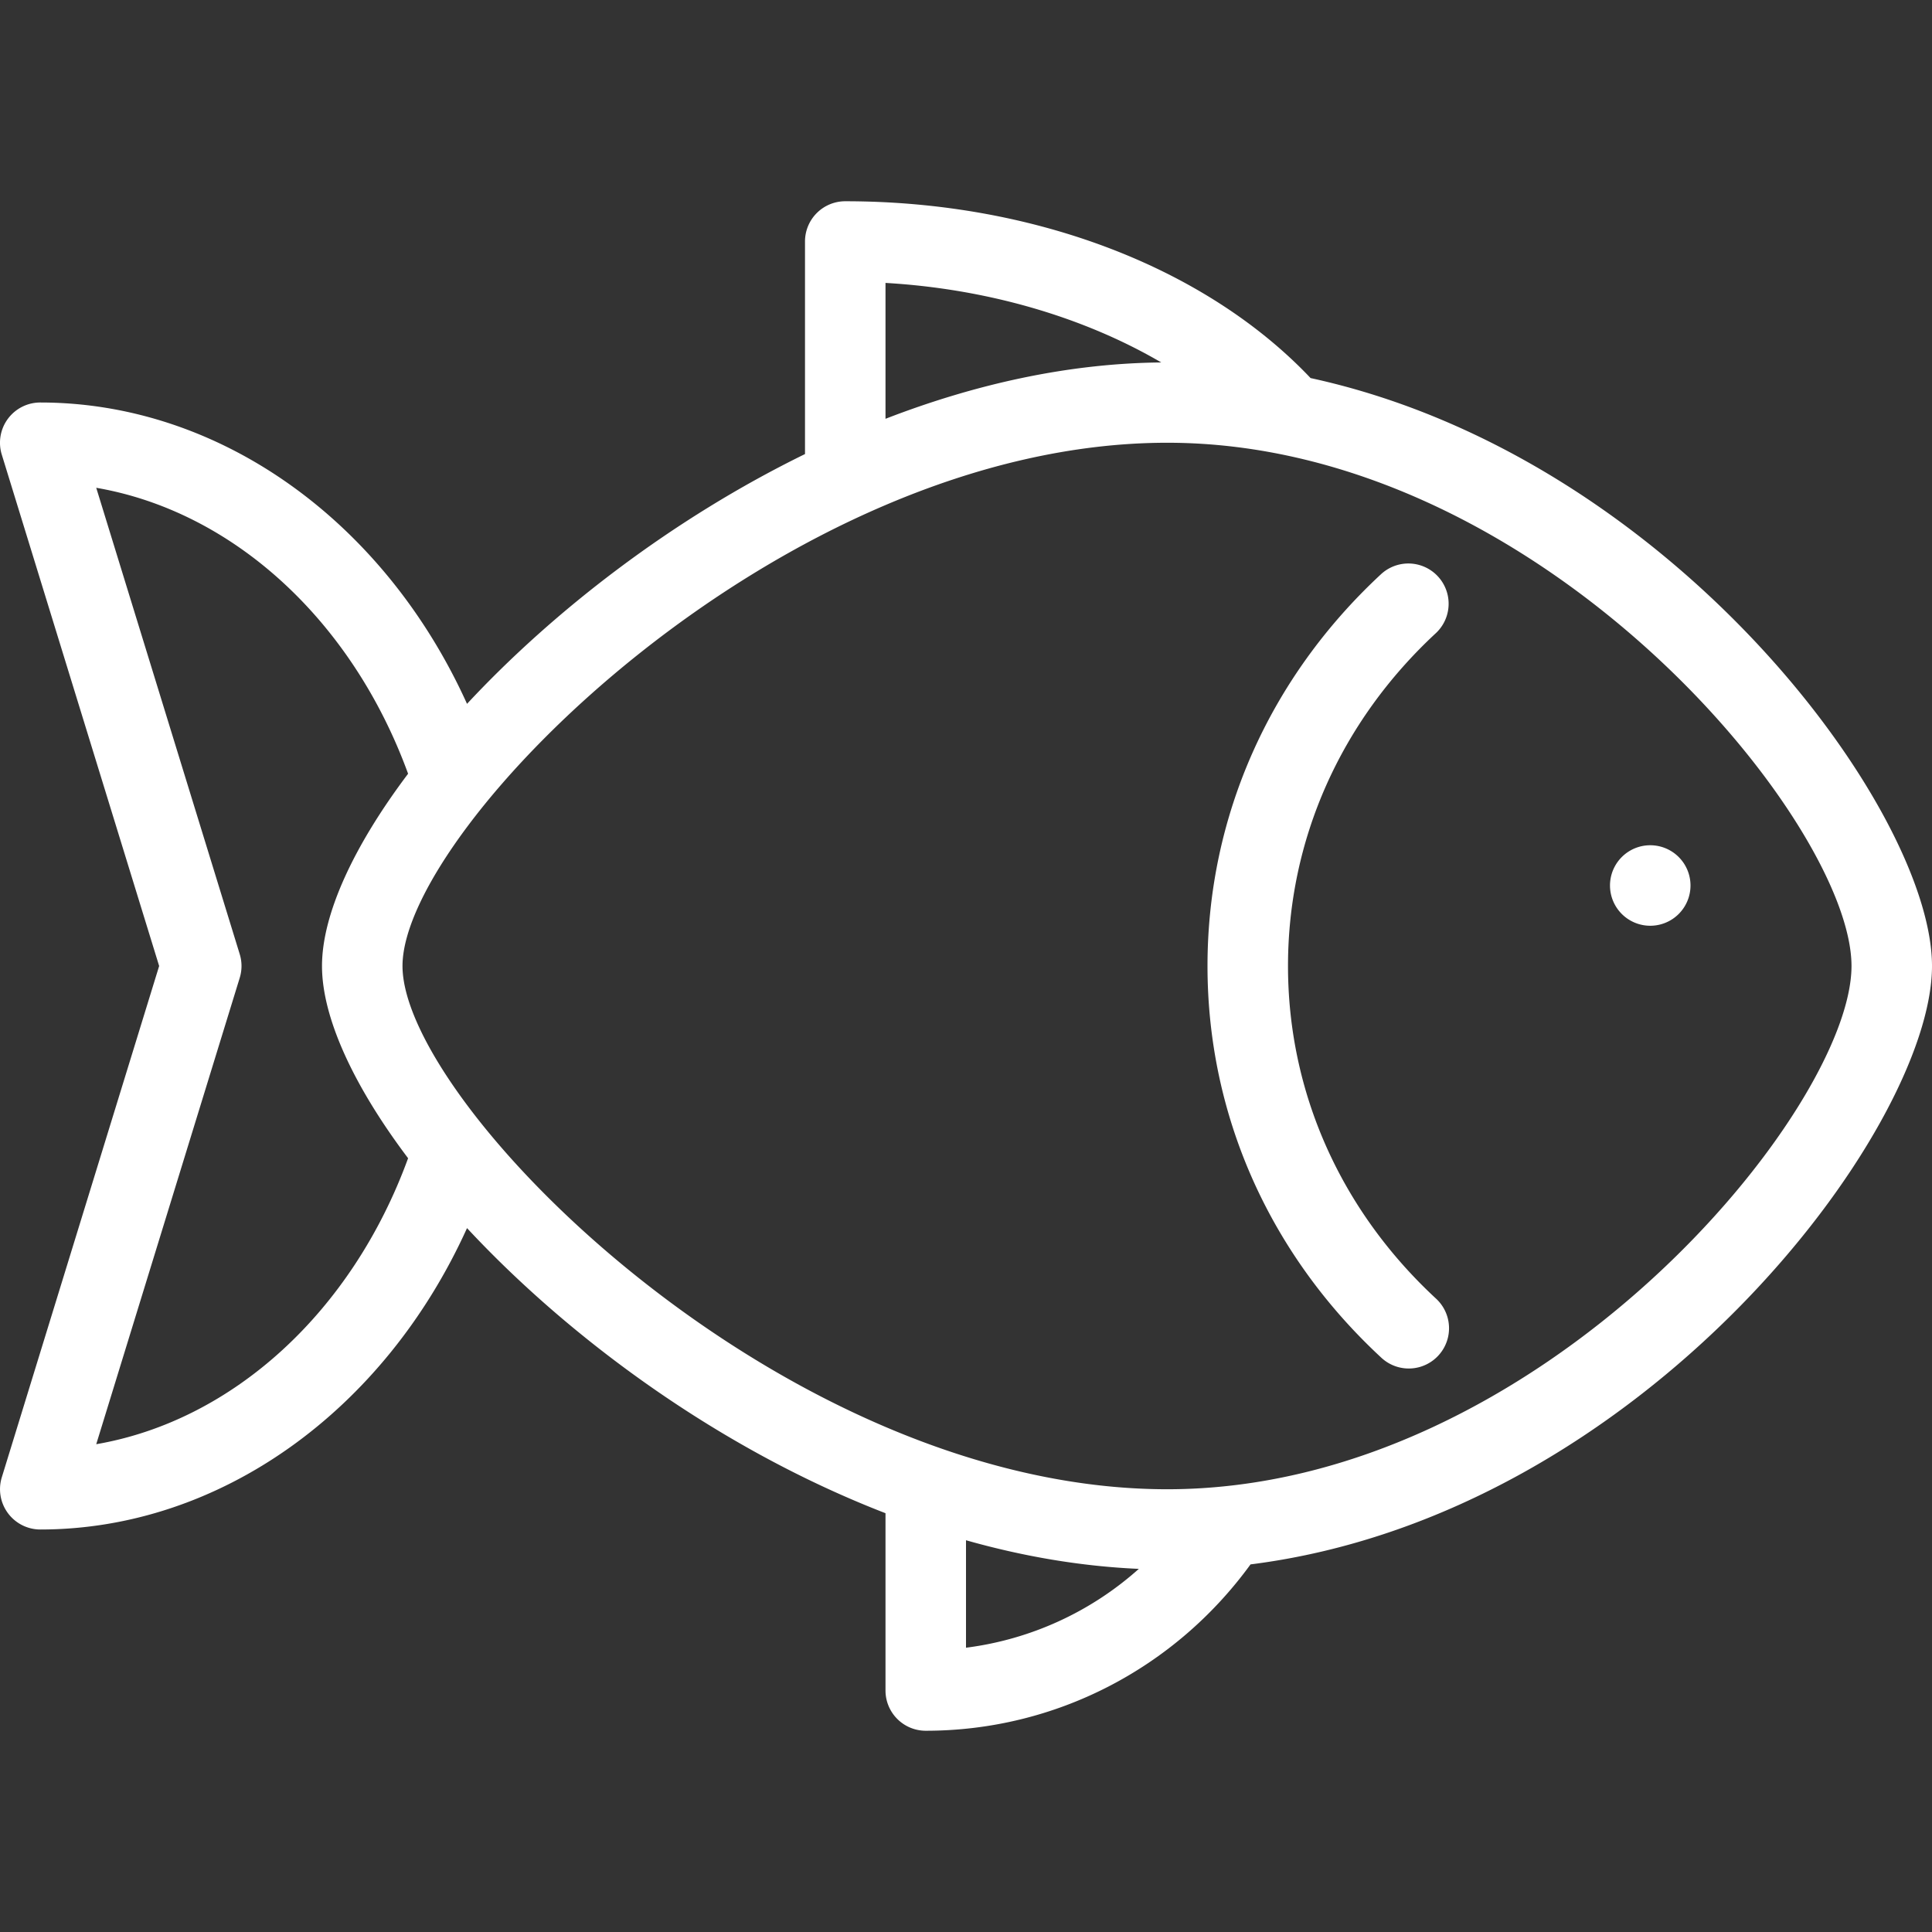
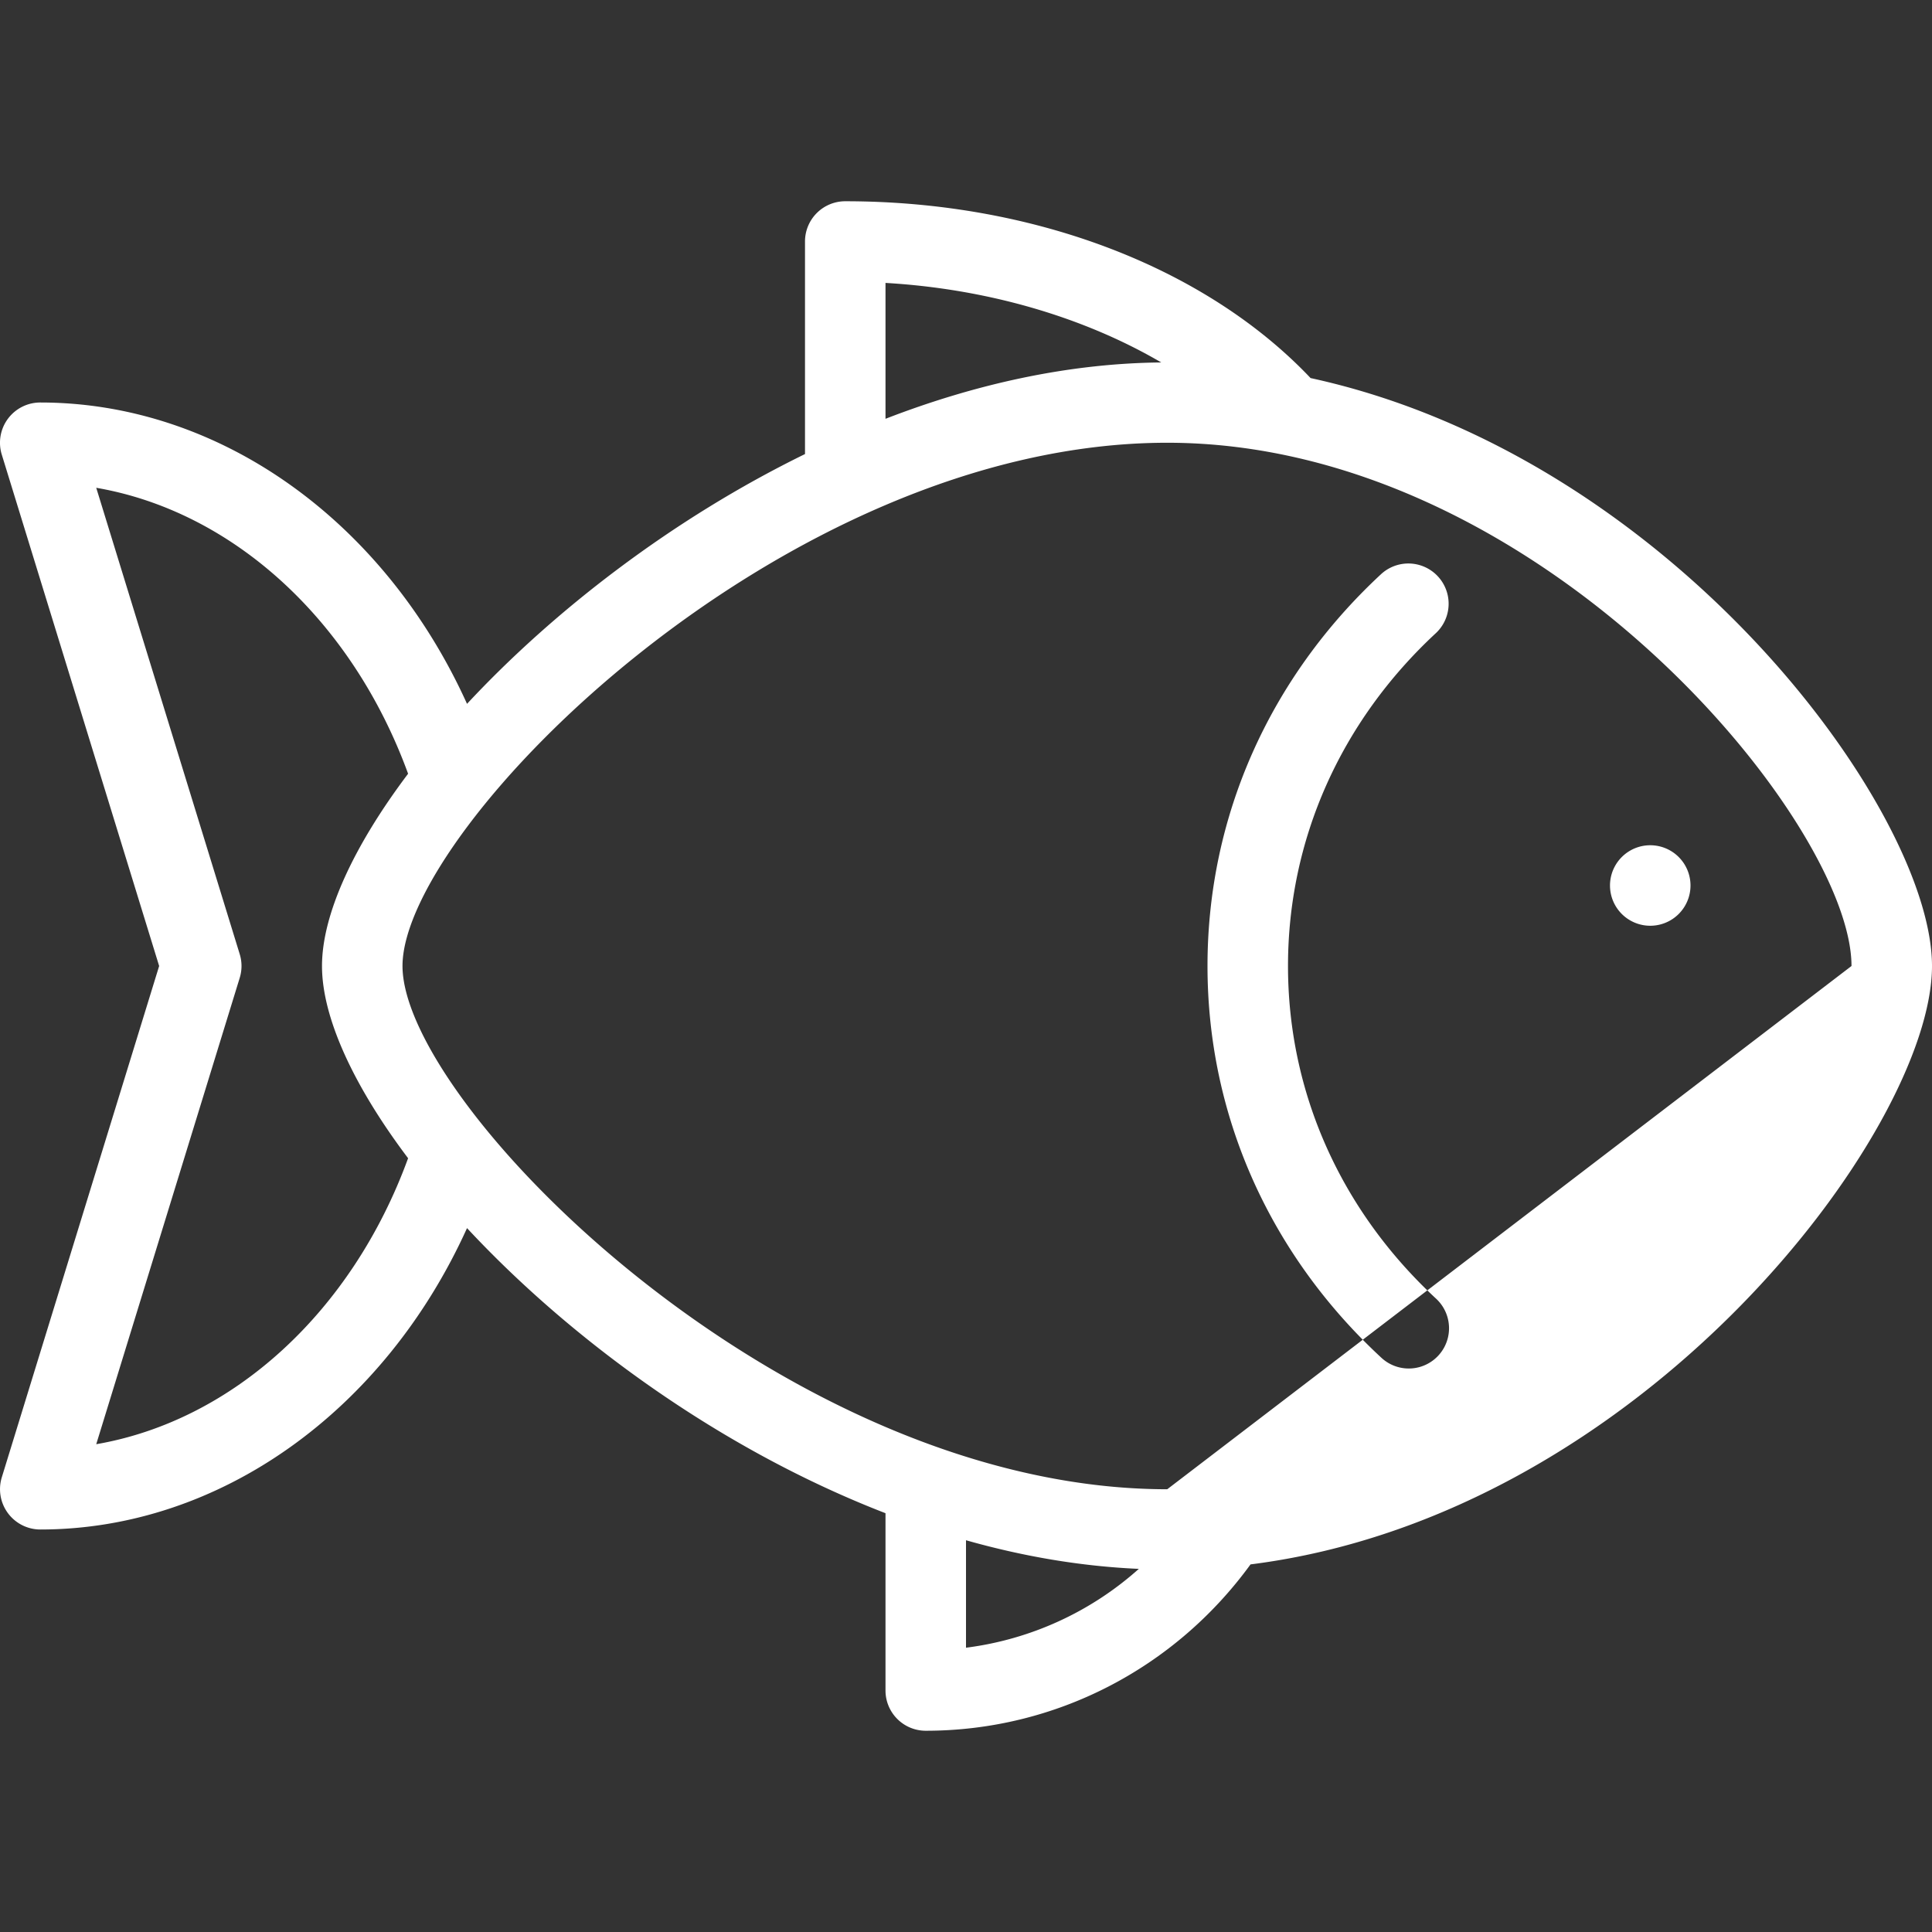
<svg xmlns="http://www.w3.org/2000/svg" width="512" height="512" x="0" y="0" viewBox="0 0 48 48" style="enable-background:new 0 0 512 512" xml:space="preserve" class="">
  <rect x="0" y="0" width="48" height="48" fill="#333333" stroke="none" />
  <g>
-     <path d="M48 24c0-3.856-6.464-12.657-15.439-14.607C29.955 6.643 25.677 5 21 5a1 1 0 0 0-1 1v5.281c-3.31 1.619-6.253 3.903-8.397 6.206C9.55 12.95 5.463 10 1 10a1 1 0 0 0-.956 1.294L3.954 24 .044 36.706A1.002 1.002 0 0 0 1 38c4.463 0 8.55-2.95 10.603-7.488 2.568 2.759 6.282 5.492 10.397 7.083V42a1 1 0 0 0 1 1c3.215 0 6.186-1.544 8.069-4.133C40.811 37.639 48 28.067 48 24zM22 7.029c2.544.147 4.938.857 6.851 1.976-2.321.021-4.643.545-6.851 1.4zM2.391 35.881l3.565-11.587a.999.999 0 0 0 0-.588L2.391 12.119c3.392.584 6.355 3.285 7.748 7.104C8.788 21.015 8 22.715 8 24s.788 2.985 2.139 4.776c-1.393 3.82-4.356 6.52-7.748 7.105zM24 38.267c1.41.4 2.85.648 4.294.711A7.94 7.94 0 0 1 24 40.937zM29 37c-9.551 0-19-9.558-19-13s9.449-13 19-13c9.278 0 17 9.439 17 13s-7.722 13-17 13zm13-15a1 1 0 1 1-2 0 1 1 0 0 1 2 0zm-6.32 10.266a1 1 0 0 1-1.359 1.468C31.534 31.155 30 27.698 30 24c0-3.697 1.53-7.153 4.31-9.733a1 1 0 1 1 1.361 1.466C33.304 17.93 32 20.866 32 24s1.307 6.07 3.68 8.266z" fill="#ffffff" opacity="1" data-original="#000000" />
+     <path d="M48 24c0-3.856-6.464-12.657-15.439-14.607C29.955 6.643 25.677 5 21 5a1 1 0 0 0-1 1v5.281c-3.31 1.619-6.253 3.903-8.397 6.206C9.55 12.95 5.463 10 1 10a1 1 0 0 0-.956 1.294L3.954 24 .044 36.706A1.002 1.002 0 0 0 1 38c4.463 0 8.55-2.95 10.603-7.488 2.568 2.759 6.282 5.492 10.397 7.083V42a1 1 0 0 0 1 1c3.215 0 6.186-1.544 8.069-4.133C40.811 37.639 48 28.067 48 24zM22 7.029c2.544.147 4.938.857 6.851 1.976-2.321.021-4.643.545-6.851 1.4zM2.391 35.881l3.565-11.587a.999.999 0 0 0 0-.588L2.391 12.119c3.392.584 6.355 3.285 7.748 7.104C8.788 21.015 8 22.715 8 24s.788 2.985 2.139 4.776c-1.393 3.82-4.356 6.52-7.748 7.105zM24 38.267c1.41.4 2.85.648 4.294.711A7.94 7.94 0 0 1 24 40.937zM29 37c-9.551 0-19-9.558-19-13s9.449-13 19-13c9.278 0 17 9.439 17 13zm13-15a1 1 0 1 1-2 0 1 1 0 0 1 2 0zm-6.32 10.266a1 1 0 0 1-1.359 1.468C31.534 31.155 30 27.698 30 24c0-3.697 1.53-7.153 4.31-9.733a1 1 0 1 1 1.361 1.466C33.304 17.93 32 20.866 32 24s1.307 6.07 3.68 8.266z" fill="#ffffff" opacity="1" data-original="#000000" />
  </g>
</svg>